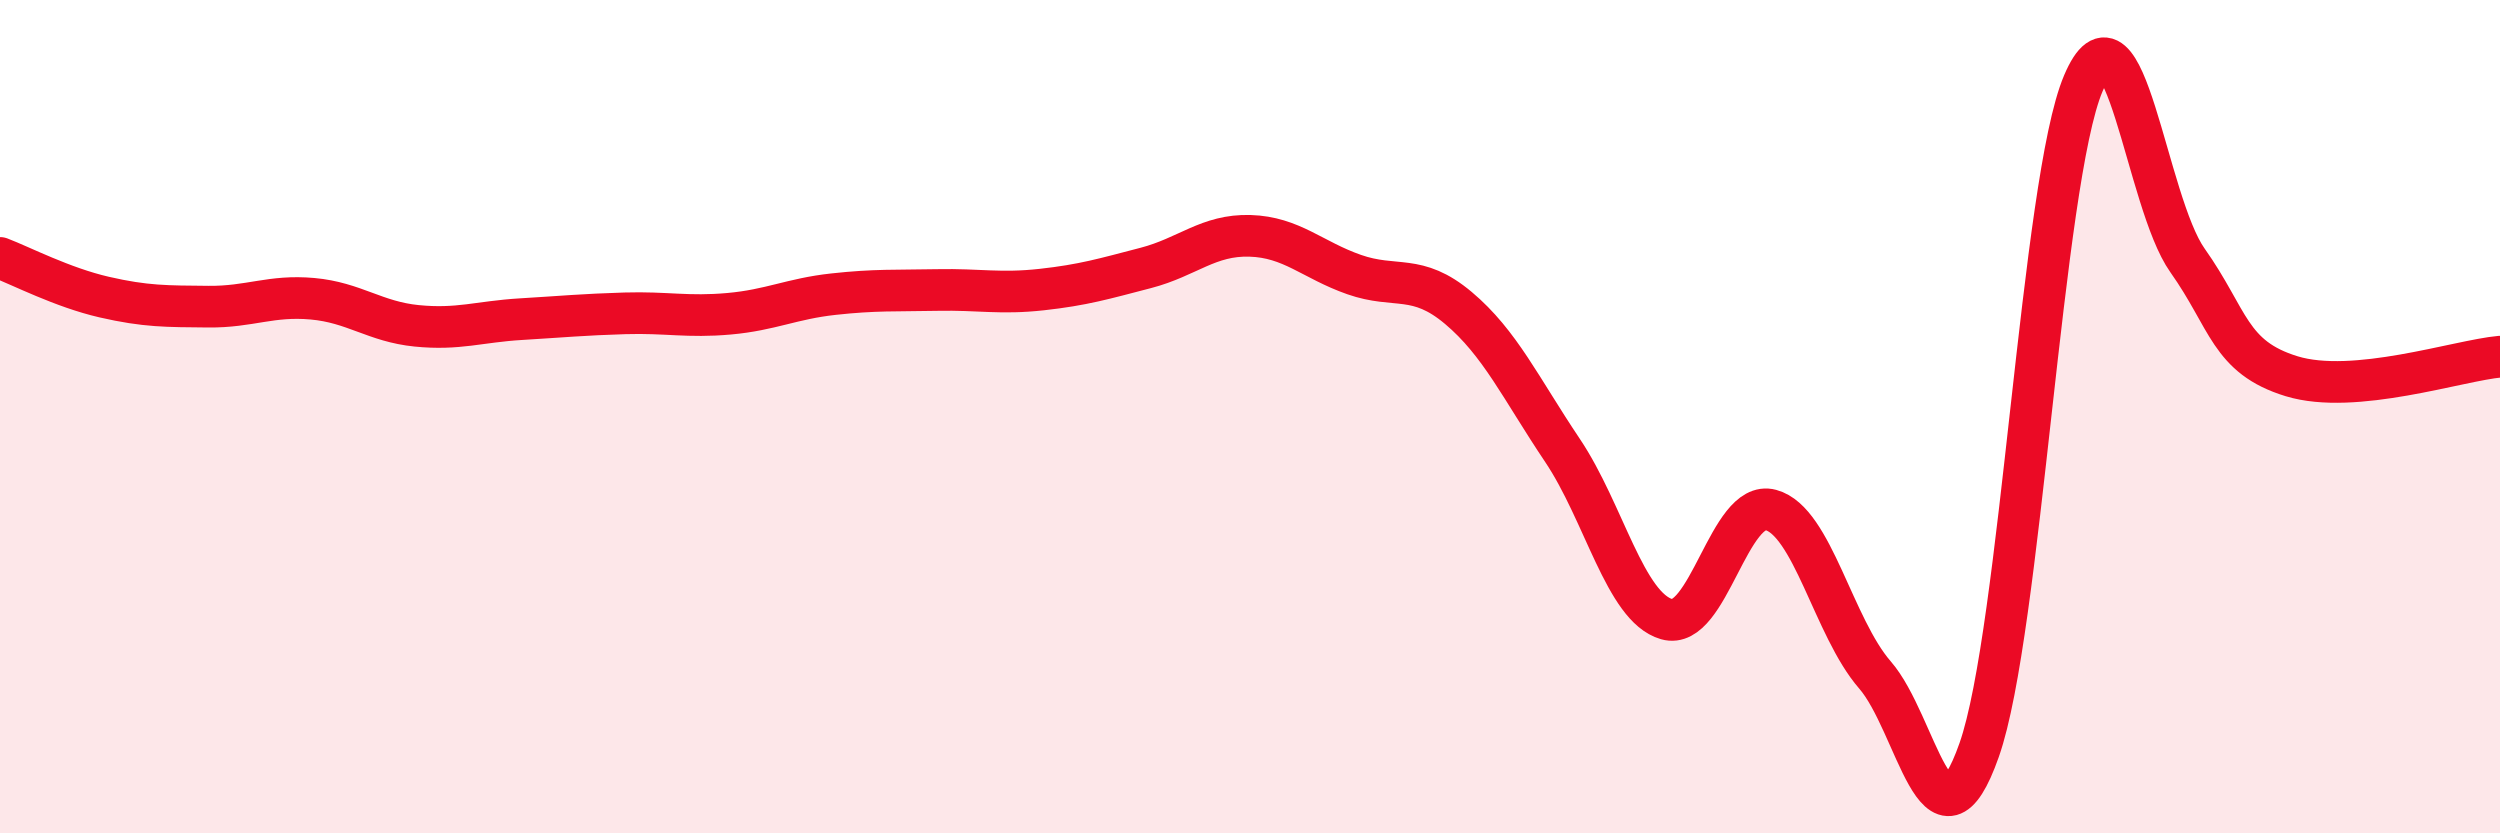
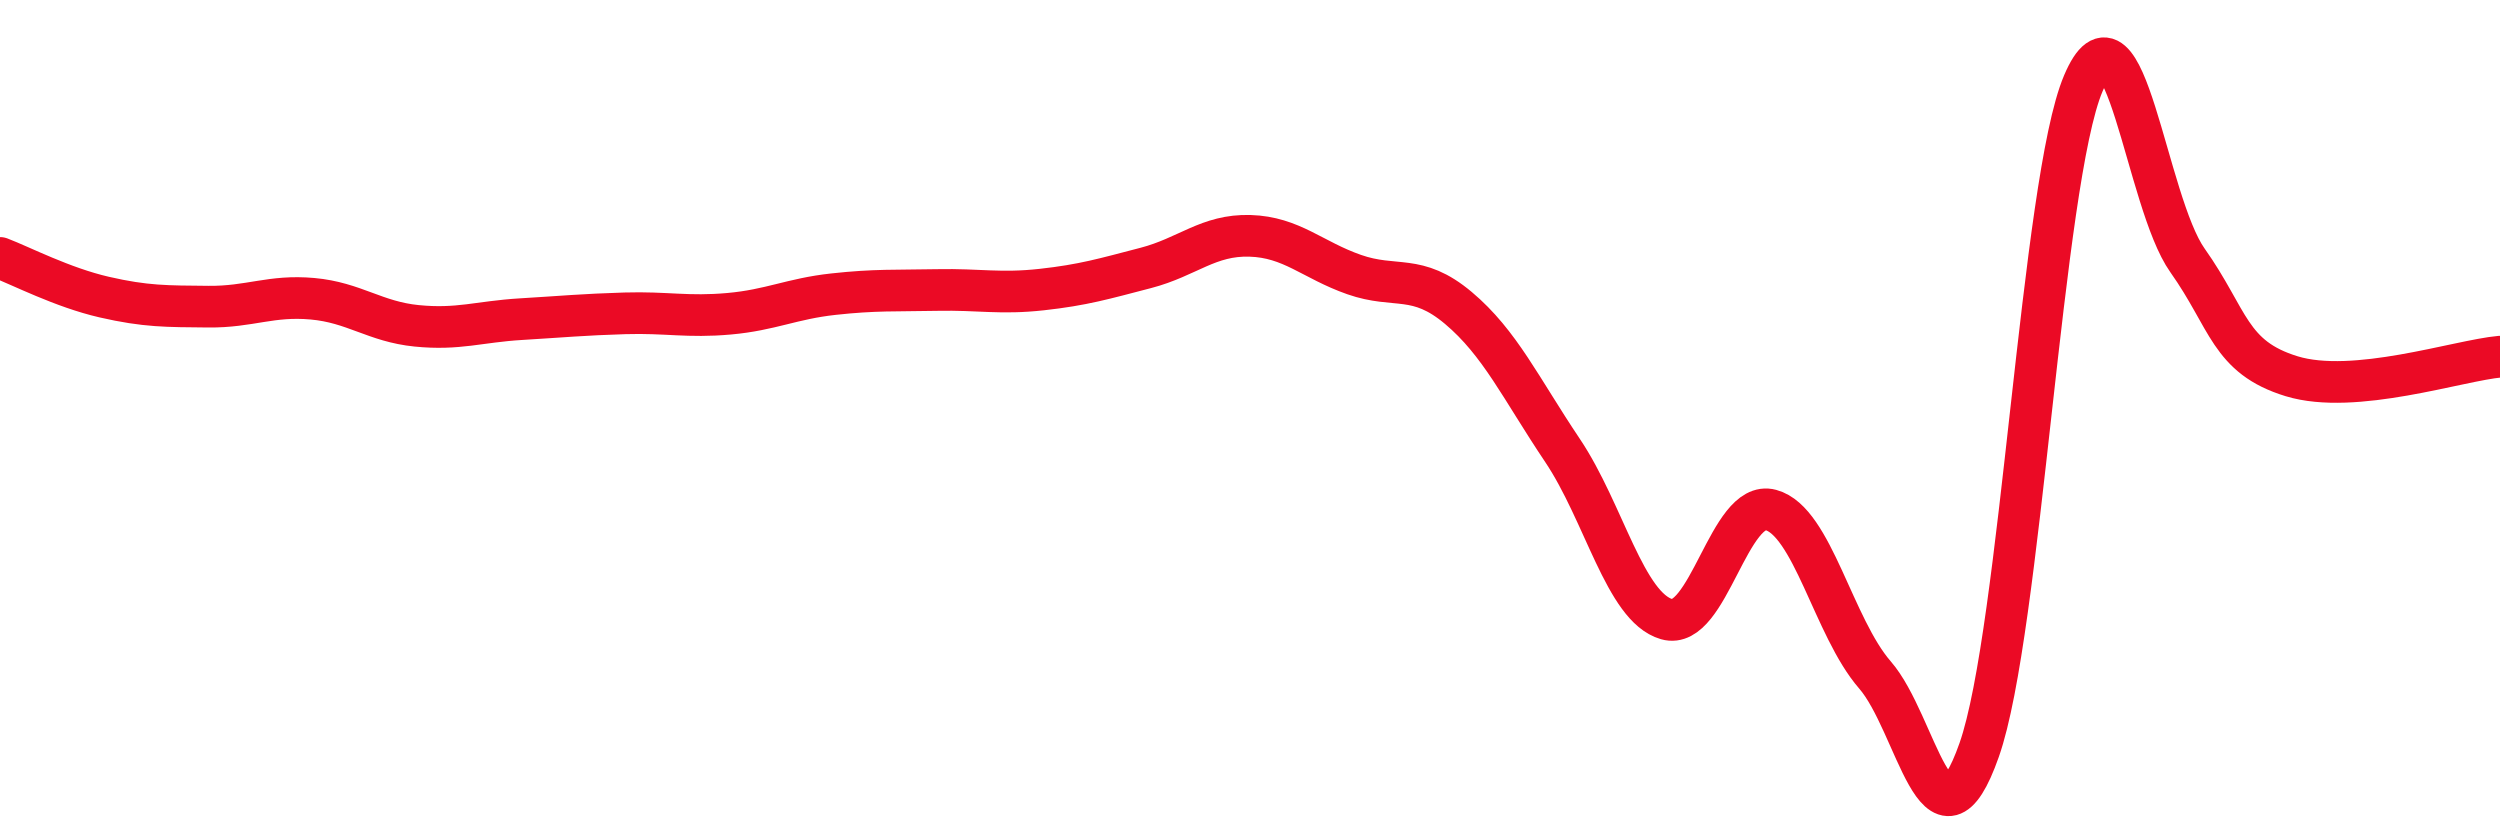
<svg xmlns="http://www.w3.org/2000/svg" width="60" height="20" viewBox="0 0 60 20">
-   <path d="M 0,6.19 C 0.5,6.38 1.5,6.9 2.5,7.13 C 3.5,7.36 4,7.35 5,7.36 C 6,7.37 6.5,7.08 7.5,7.17 C 8.5,7.26 9,7.72 10,7.82 C 11,7.92 11.5,7.72 12.5,7.66 C 13.5,7.6 14,7.55 15,7.52 C 16,7.49 16.5,7.62 17.5,7.53 C 18.5,7.44 19,7.17 20,7.06 C 21,6.95 21.5,6.98 22.5,6.96 C 23.5,6.94 24,7.06 25,6.95 C 26,6.84 26.5,6.69 27.5,6.43 C 28.5,6.17 29,5.63 30,5.66 C 31,5.69 31.5,6.24 32.5,6.59 C 33.5,6.94 34,6.55 35,7.39 C 36,8.23 36.5,9.32 37.5,10.81 C 38.5,12.3 39,14.57 40,14.86 C 41,15.15 41.5,11.97 42.5,12.24 C 43.5,12.51 44,15.05 45,16.2 C 46,17.35 46.5,20.84 47.5,18 C 48.5,15.16 49,4.35 50,2 C 51,-0.35 51.5,4.84 52.5,6.25 C 53.5,7.66 53.5,8.57 55,9.03 C 56.5,9.49 59,8.65 60,8.56L60 20L0 20Z" fill="#EB0A25" opacity="0.1" stroke-linecap="round" stroke-linejoin="round" />
  <path d="M 0,6.19 C 0.5,6.38 1.5,6.9 2.5,7.13 C 3.5,7.36 4,7.35 5,7.36 C 6,7.37 6.5,7.08 7.5,7.17 C 8.5,7.26 9,7.72 10,7.82 C 11,7.92 11.5,7.72 12.5,7.66 C 13.5,7.6 14,7.55 15,7.52 C 16,7.49 16.5,7.62 17.5,7.53 C 18.5,7.44 19,7.17 20,7.06 C 21,6.95 21.5,6.98 22.5,6.96 C 23.5,6.94 24,7.06 25,6.95 C 26,6.84 26.5,6.69 27.5,6.43 C 28.5,6.17 29,5.63 30,5.66 C 31,5.69 31.5,6.24 32.5,6.59 C 33.5,6.94 34,6.55 35,7.39 C 36,8.23 36.5,9.32 37.5,10.81 C 38.5,12.3 39,14.57 40,14.86 C 41,15.15 41.5,11.97 42.5,12.24 C 43.5,12.51 44,15.05 45,16.2 C 46,17.35 46.5,20.84 47.5,18 C 48.5,15.16 49,4.35 50,2 C 51,-0.35 51.5,4.84 52.5,6.25 C 53.5,7.66 53.5,8.57 55,9.03 C 56.5,9.49 59,8.65 60,8.56" stroke="#EB0A25" stroke-width="1" fill="none" stroke-linecap="round" stroke-linejoin="round" />
</svg>